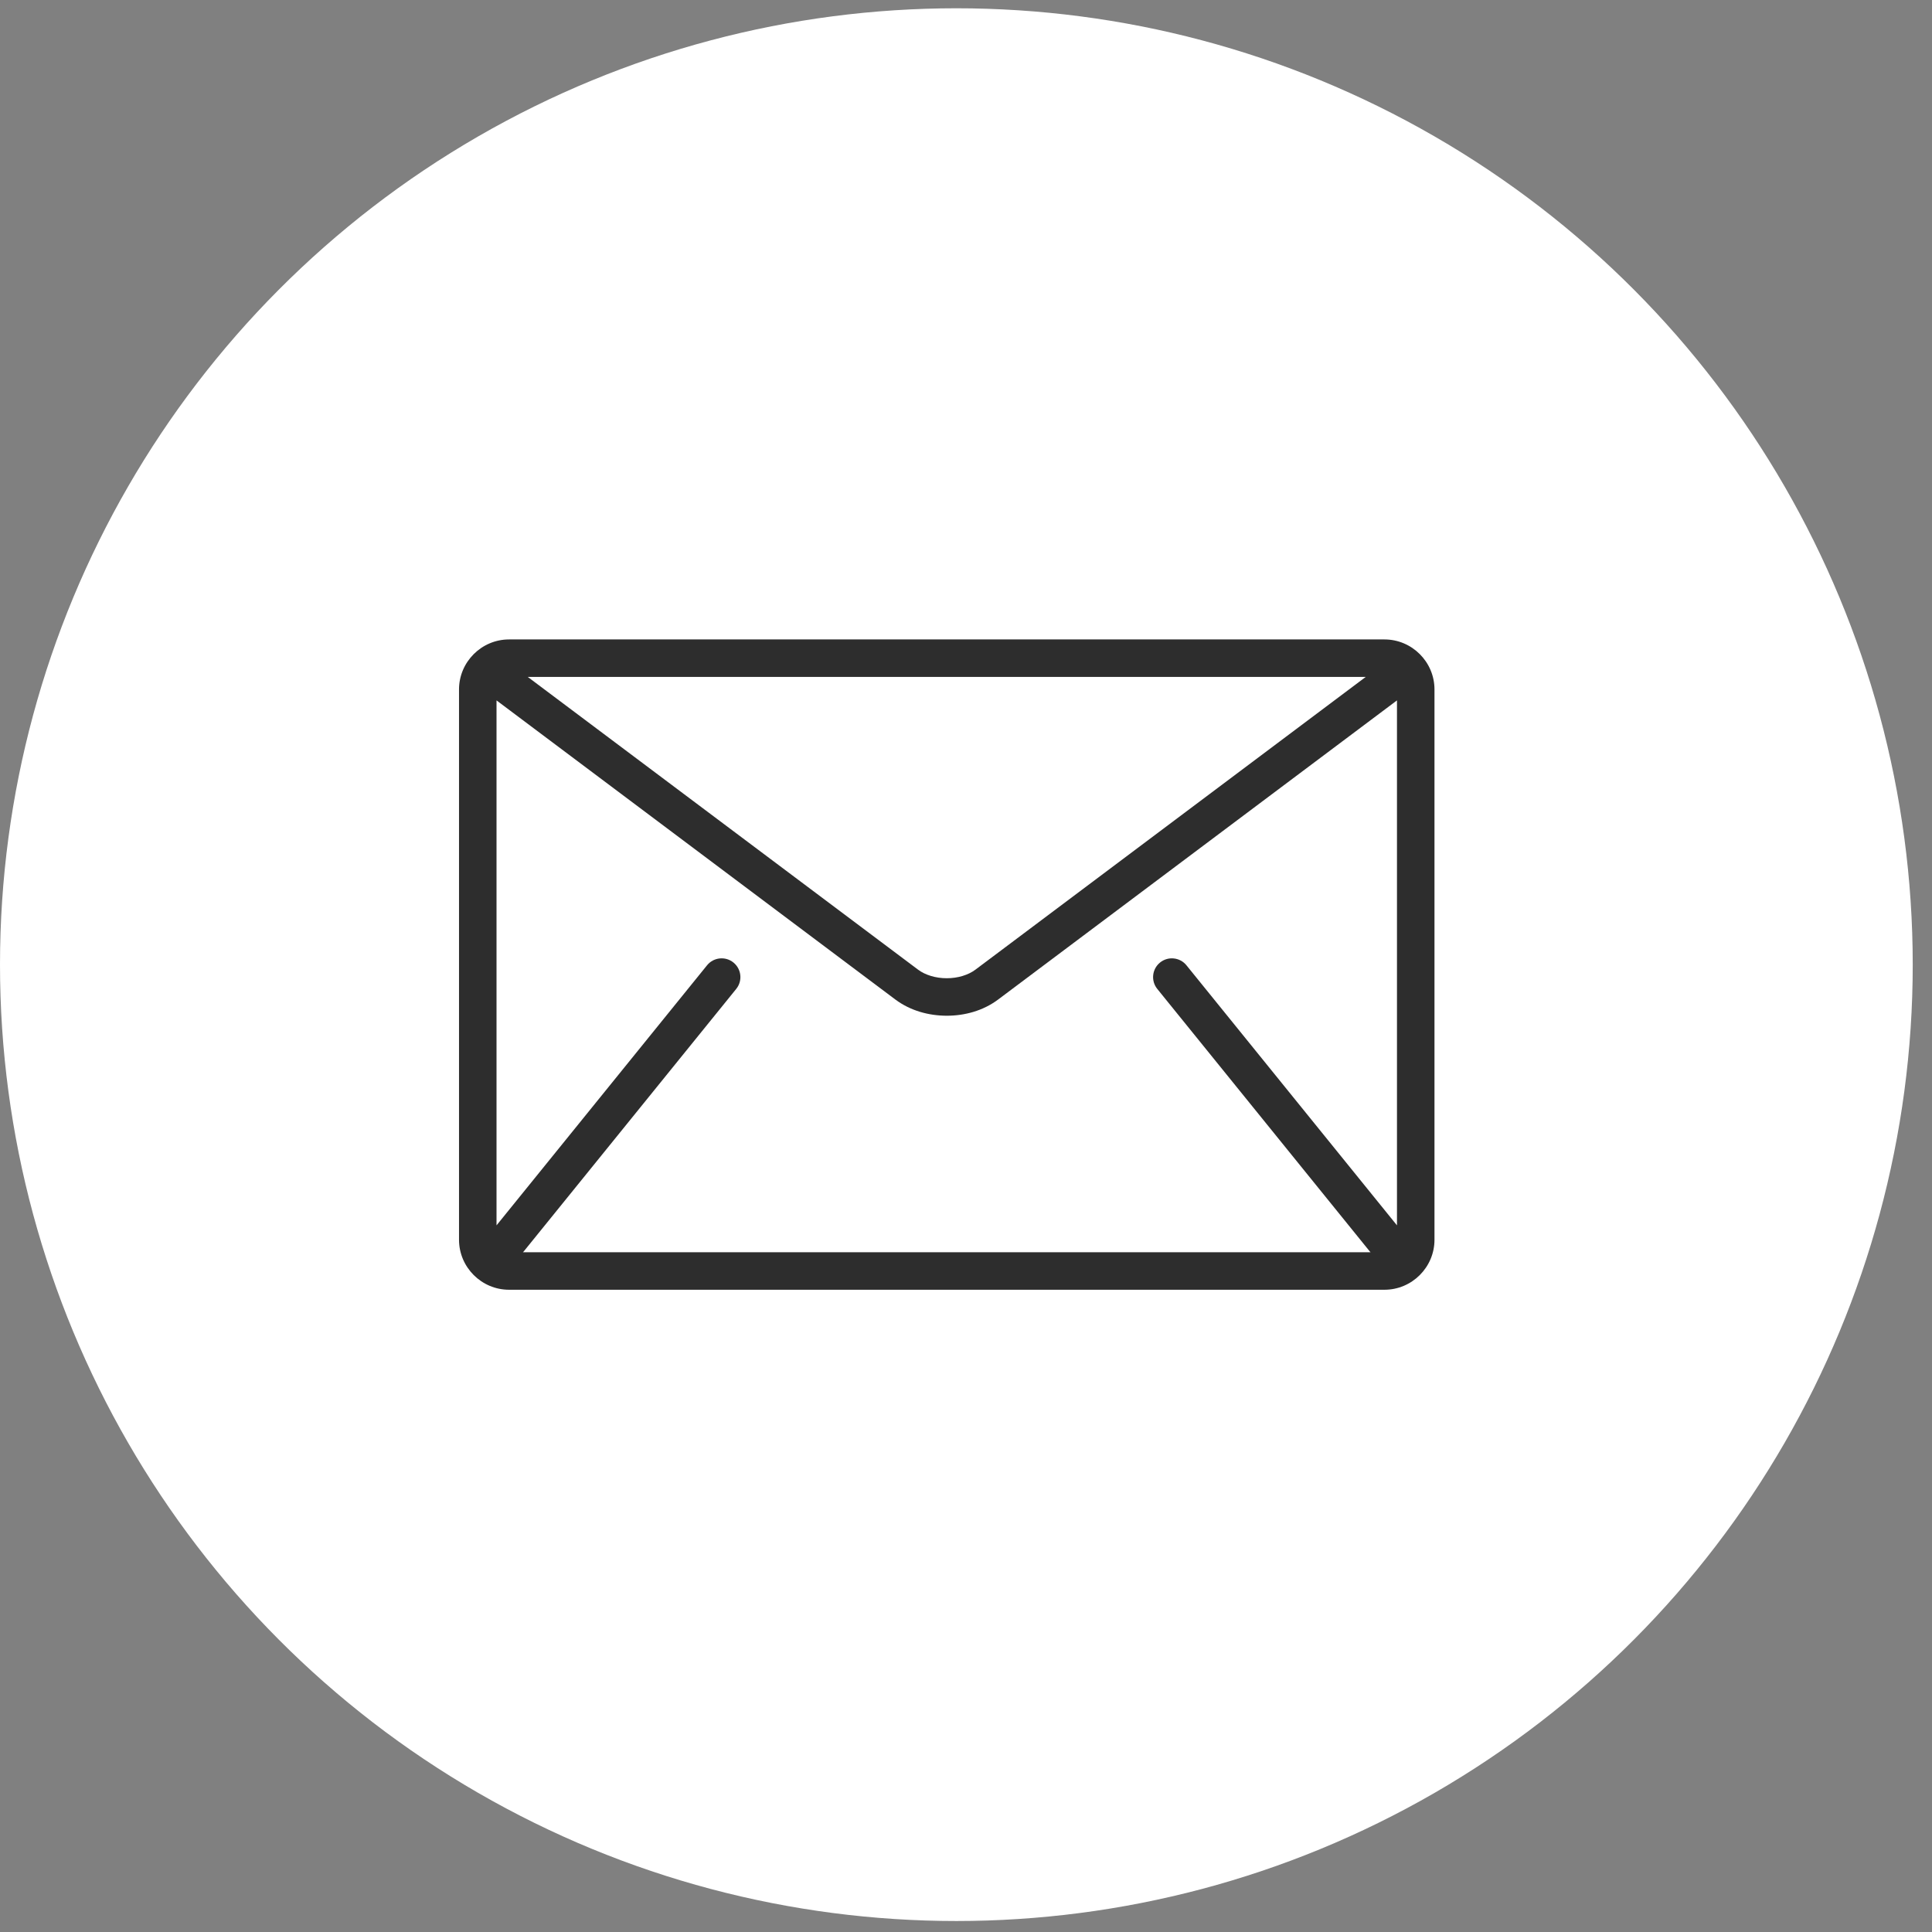
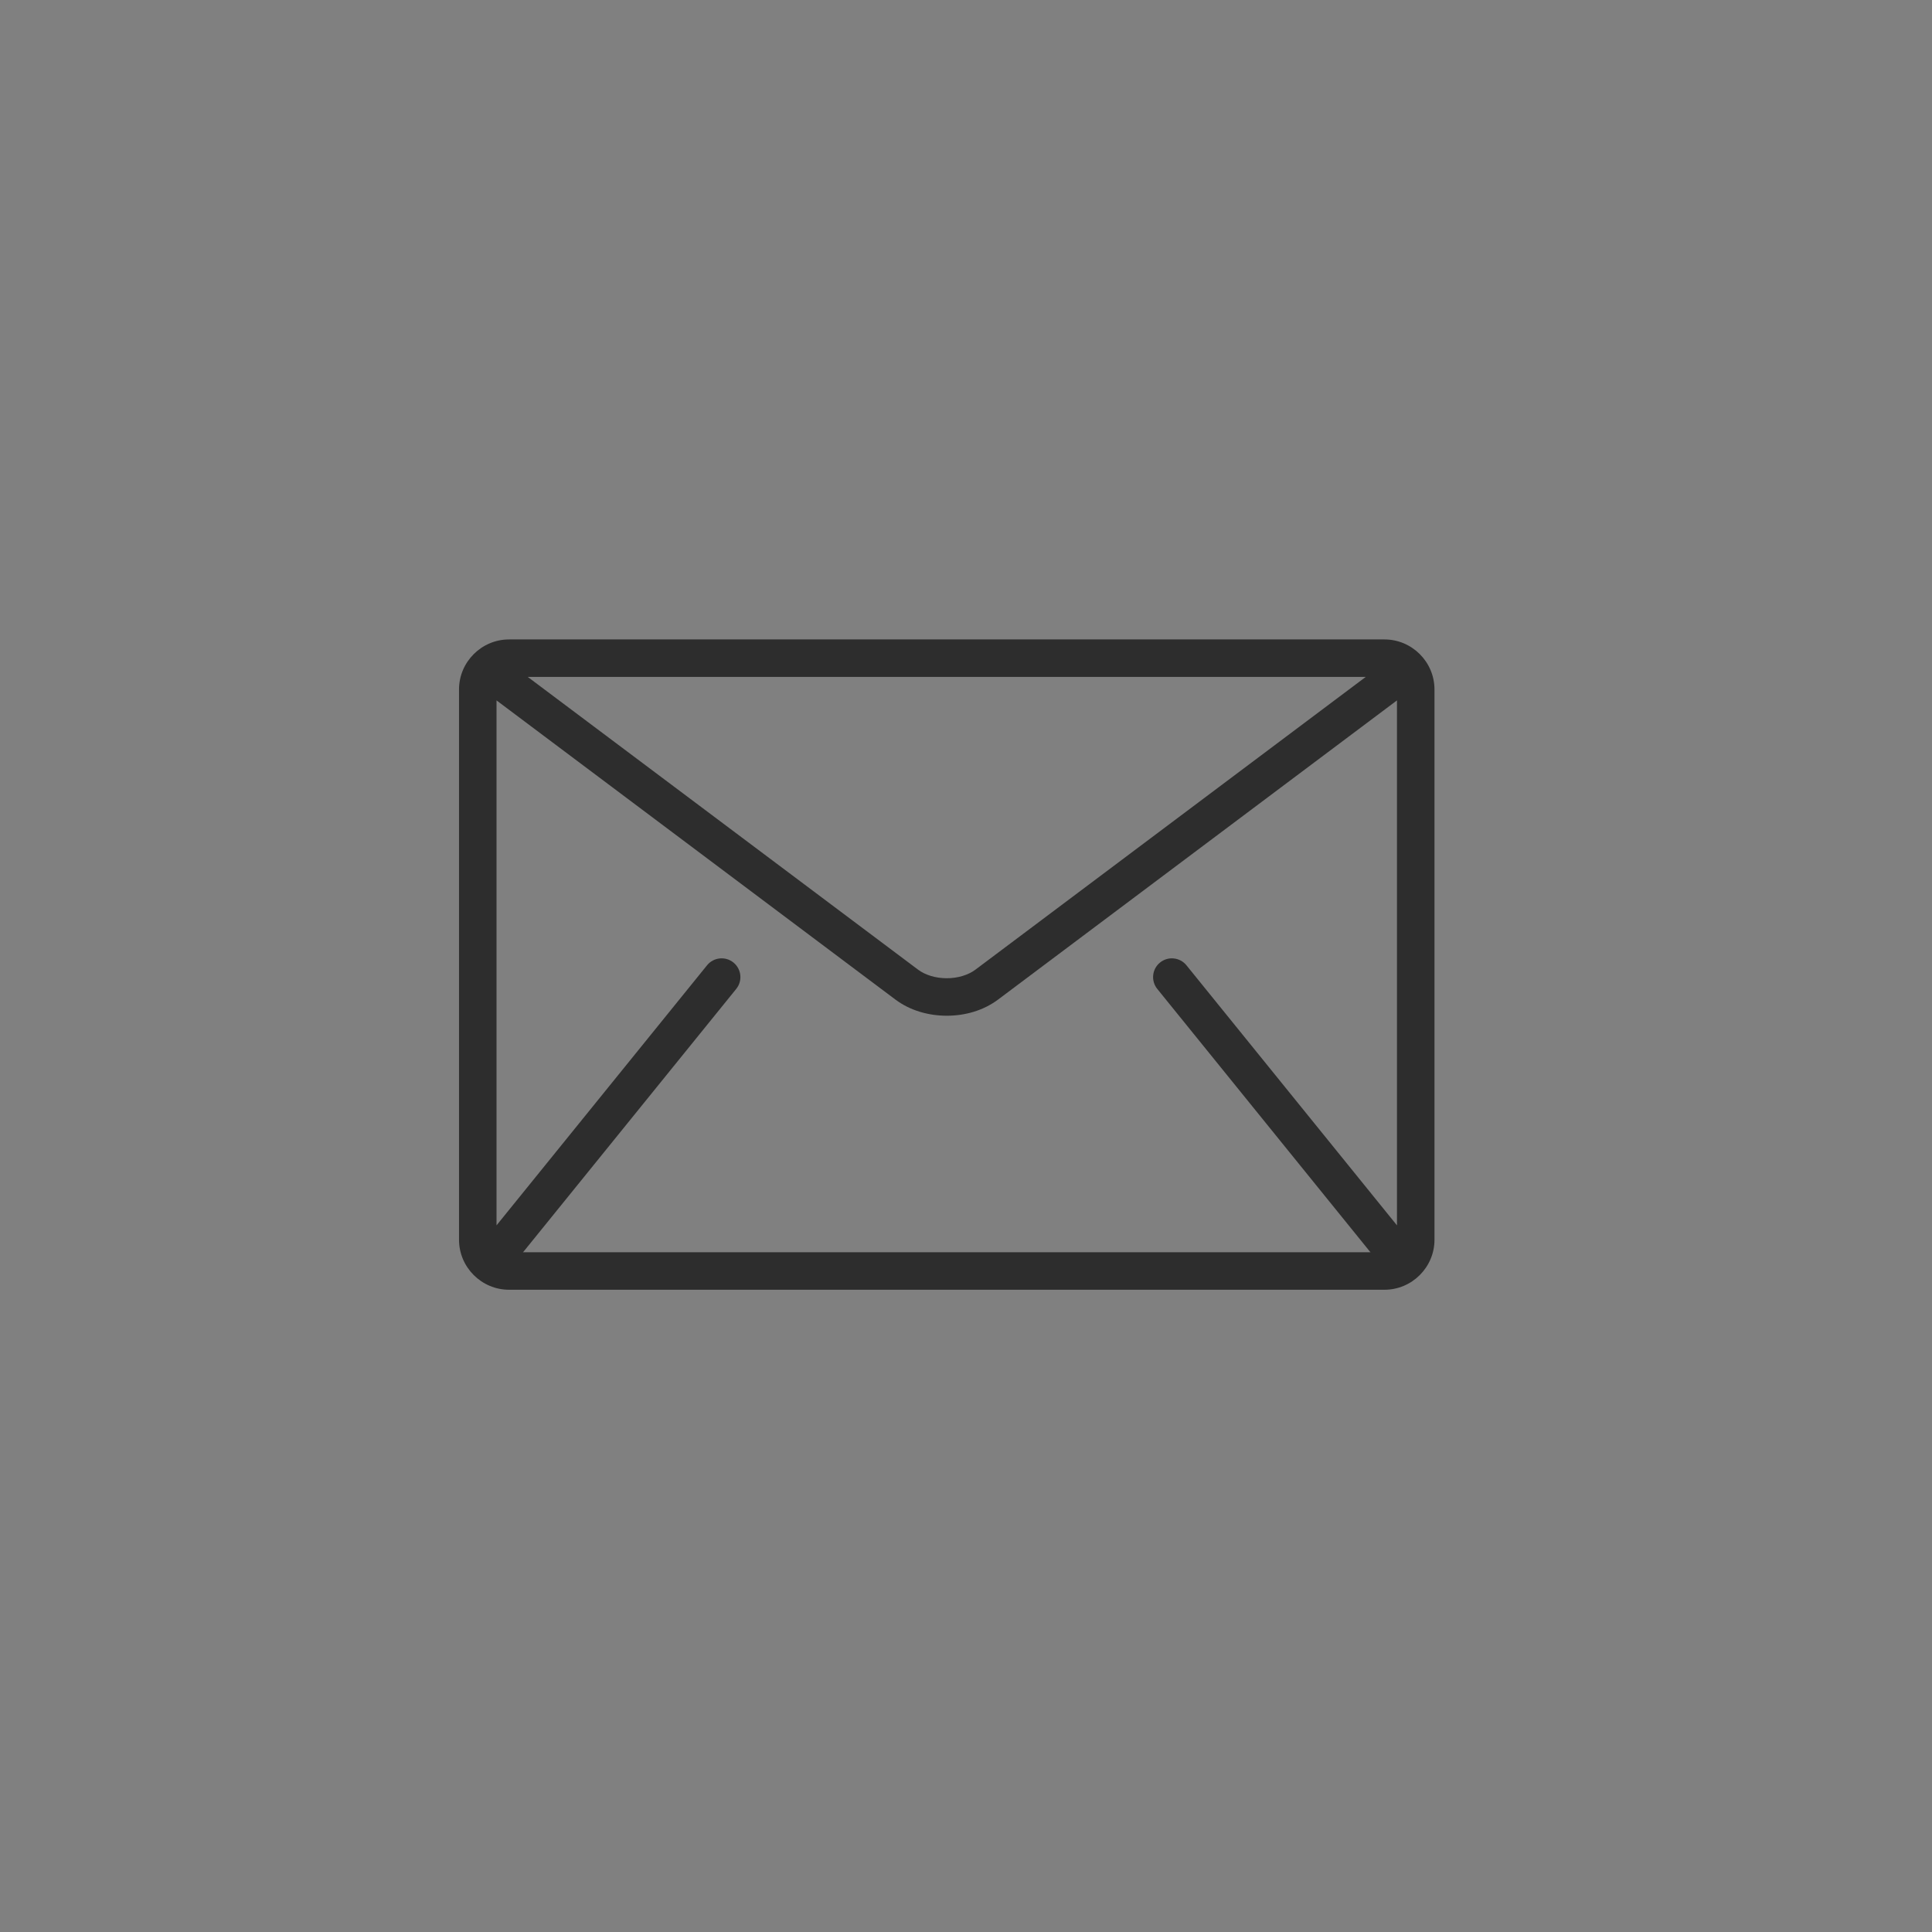
<svg xmlns="http://www.w3.org/2000/svg" width="70" height="70" viewBox="0 0 70 70" fill="none">
  <rect x="0" y="0" width="70" height="70" fill="#808080" stroke="none" />
-   <circle cx="34.651" cy="34.951" r="34.651" fill="white" />
  <path d="M50.162 23.168H18.443C17.447 23.168 16.631 23.984 16.631 24.98V44.918C16.631 45.915 17.447 46.73 18.443 46.73H50.162C51.159 46.73 51.974 45.915 51.974 44.918V24.98C51.974 23.984 51.159 23.168 50.162 23.168ZM49.482 24.527L35.345 35.13C35.091 35.324 34.701 35.445 34.303 35.443C33.904 35.445 33.514 35.324 33.26 35.13L19.123 24.527H49.482ZM41.93 35.83L49.633 45.346C49.641 45.355 49.651 45.362 49.659 45.371H18.946C18.954 45.362 18.964 45.355 18.972 45.346L26.675 35.83C26.911 35.538 26.866 35.111 26.574 34.874C26.282 34.638 25.854 34.683 25.618 34.974L17.99 44.397V25.377L32.445 36.218C32.988 36.622 33.649 36.8 34.303 36.802C34.955 36.801 35.617 36.623 36.16 36.218L50.615 25.377V44.397L42.987 34.974C42.751 34.683 42.323 34.638 42.031 34.874C41.739 35.11 41.694 35.538 41.93 35.83Z" fill="#2D2D2D" />
</svg>